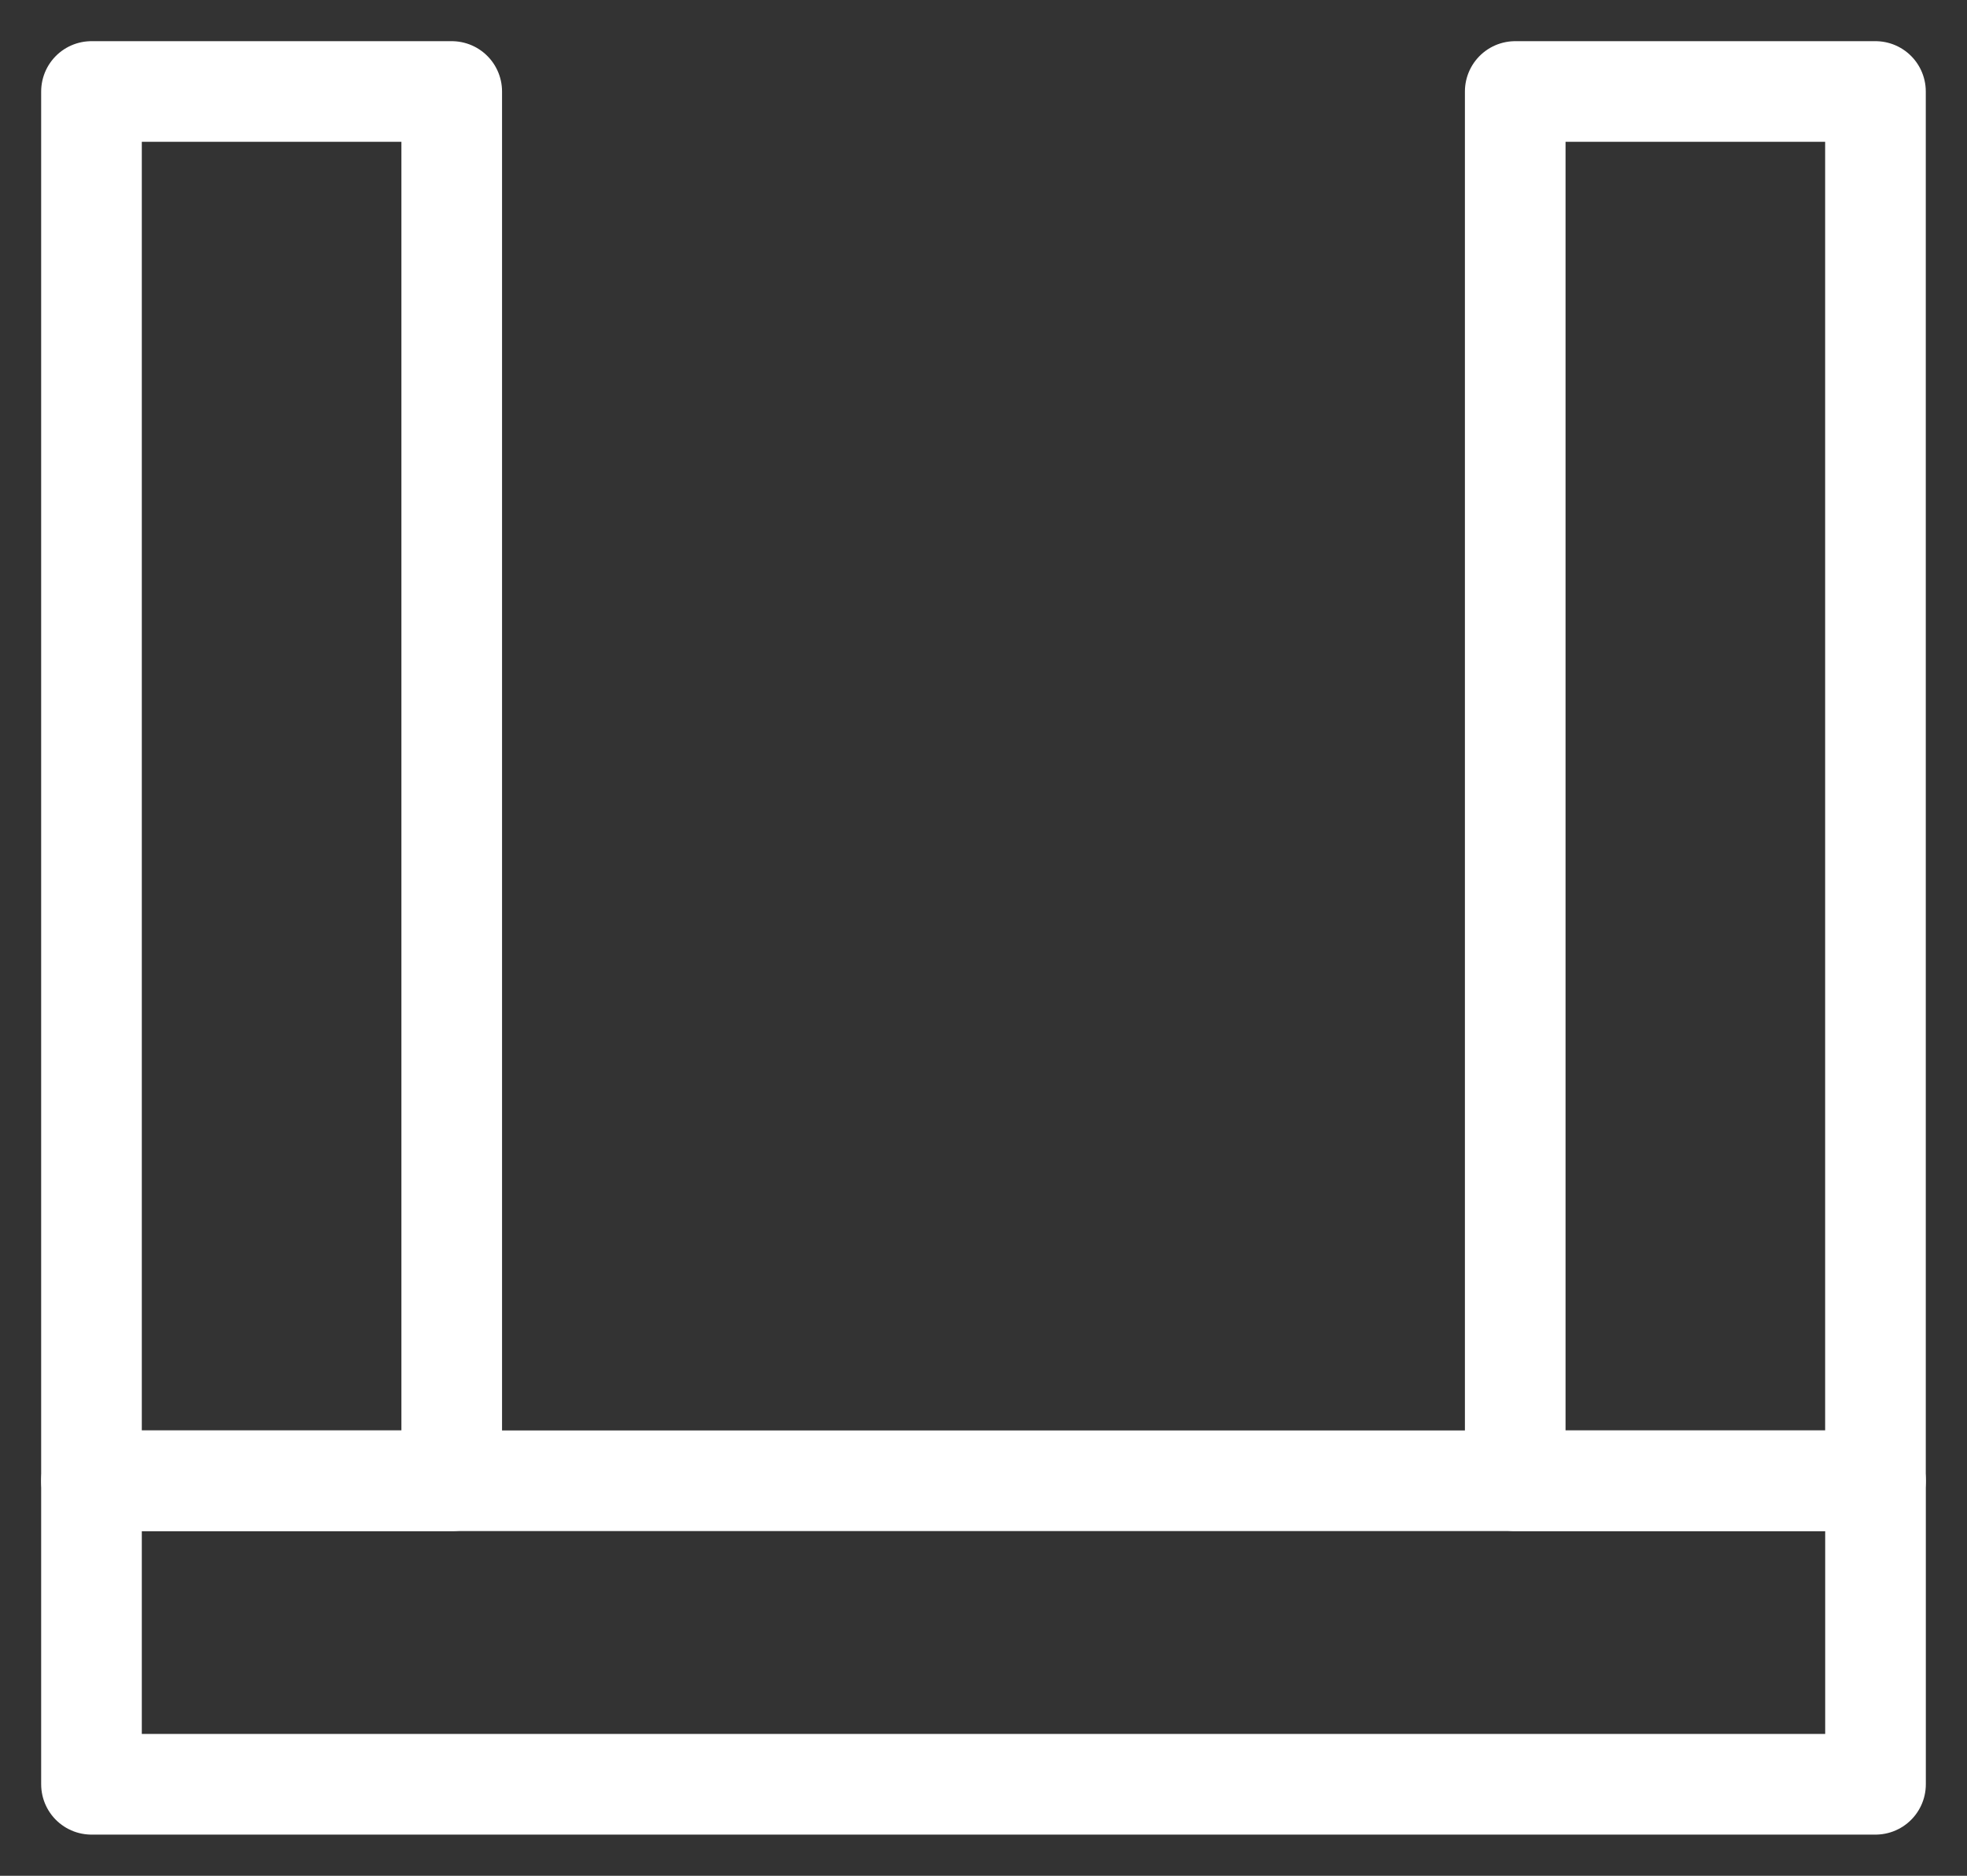
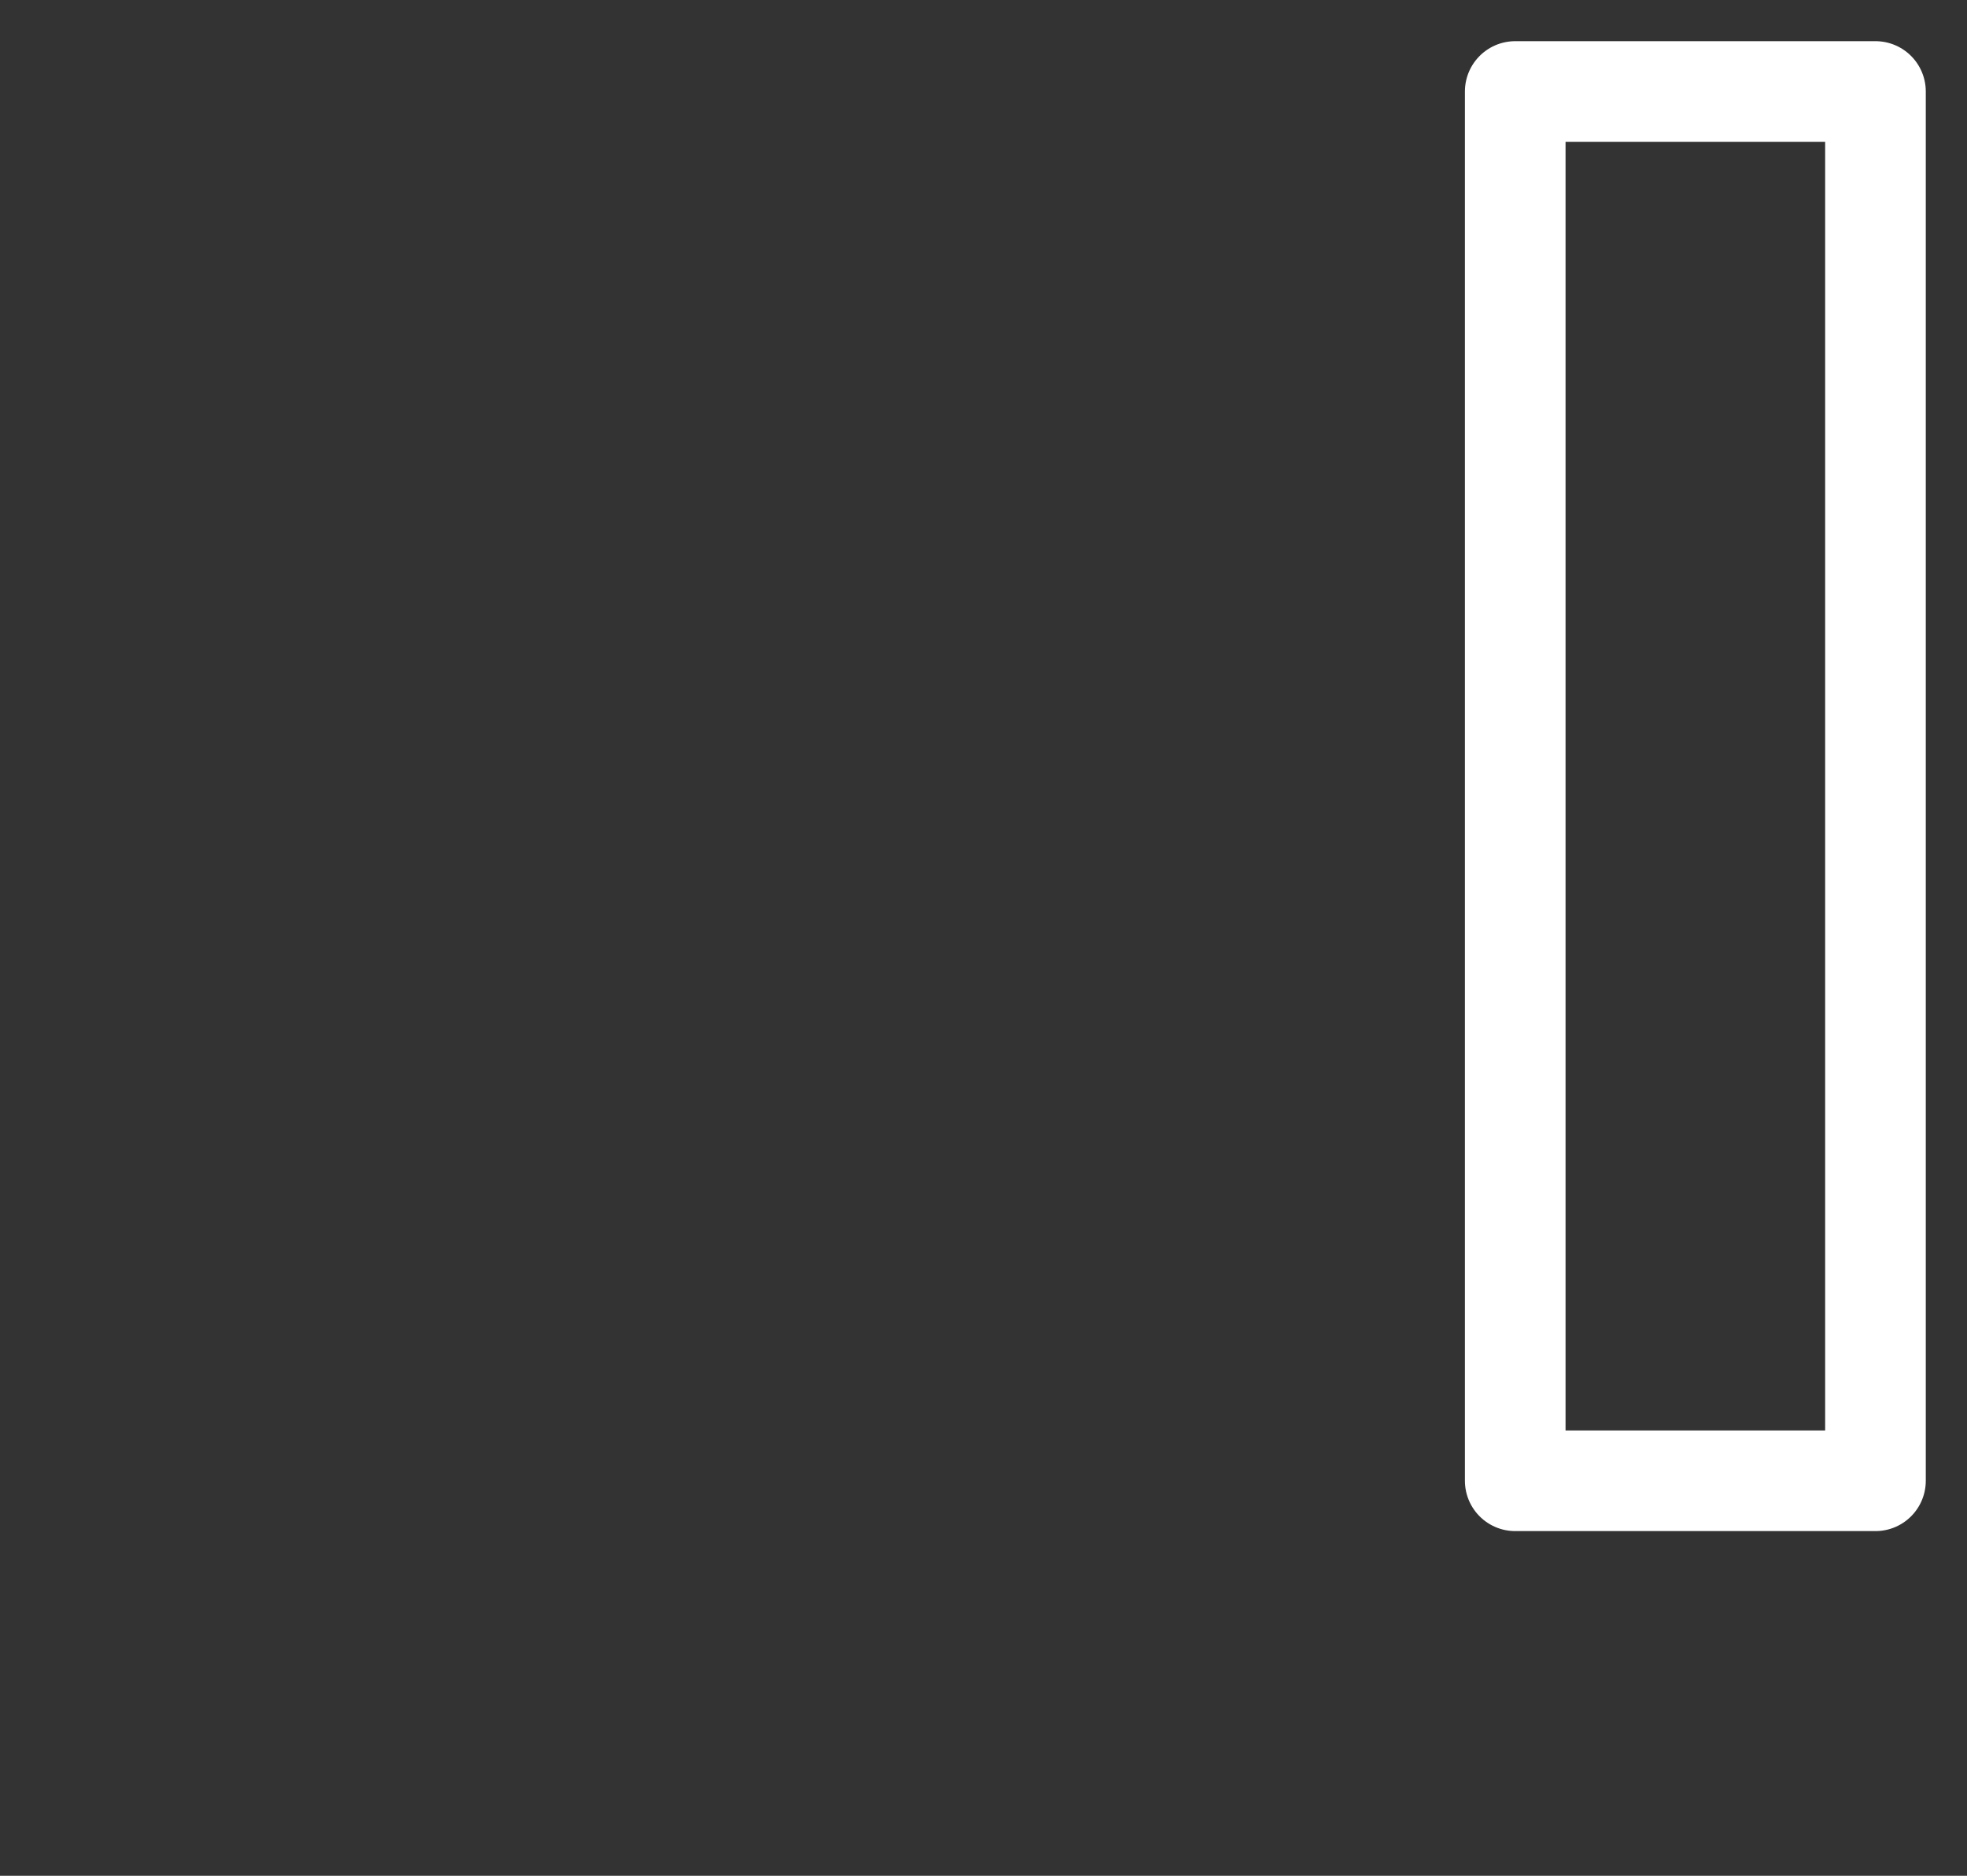
<svg xmlns="http://www.w3.org/2000/svg" width="43" height="41" viewBox="0 0 43 41" fill="none">
  <rect x="0" y="0" width="43" height="41" fill="#333333" stroke="none" />
-   <path d="M41 32.366H2V39H41V32.366Z" stroke="#ffffff" stroke-width="2.2" stroke-linecap="round" stroke-linejoin="round" />
-   <path d="M9.875 32.366L9.875 2L2 2L2 32.366H9.875Z" stroke="#ffffff" stroke-width="2.2" stroke-linecap="round" stroke-linejoin="round" />
  <path d="M40.999 32.366V2L33.124 2V32.366H40.999Z" stroke="#ffffff" stroke-width="2.2" stroke-linecap="round" stroke-linejoin="round" />
</svg>